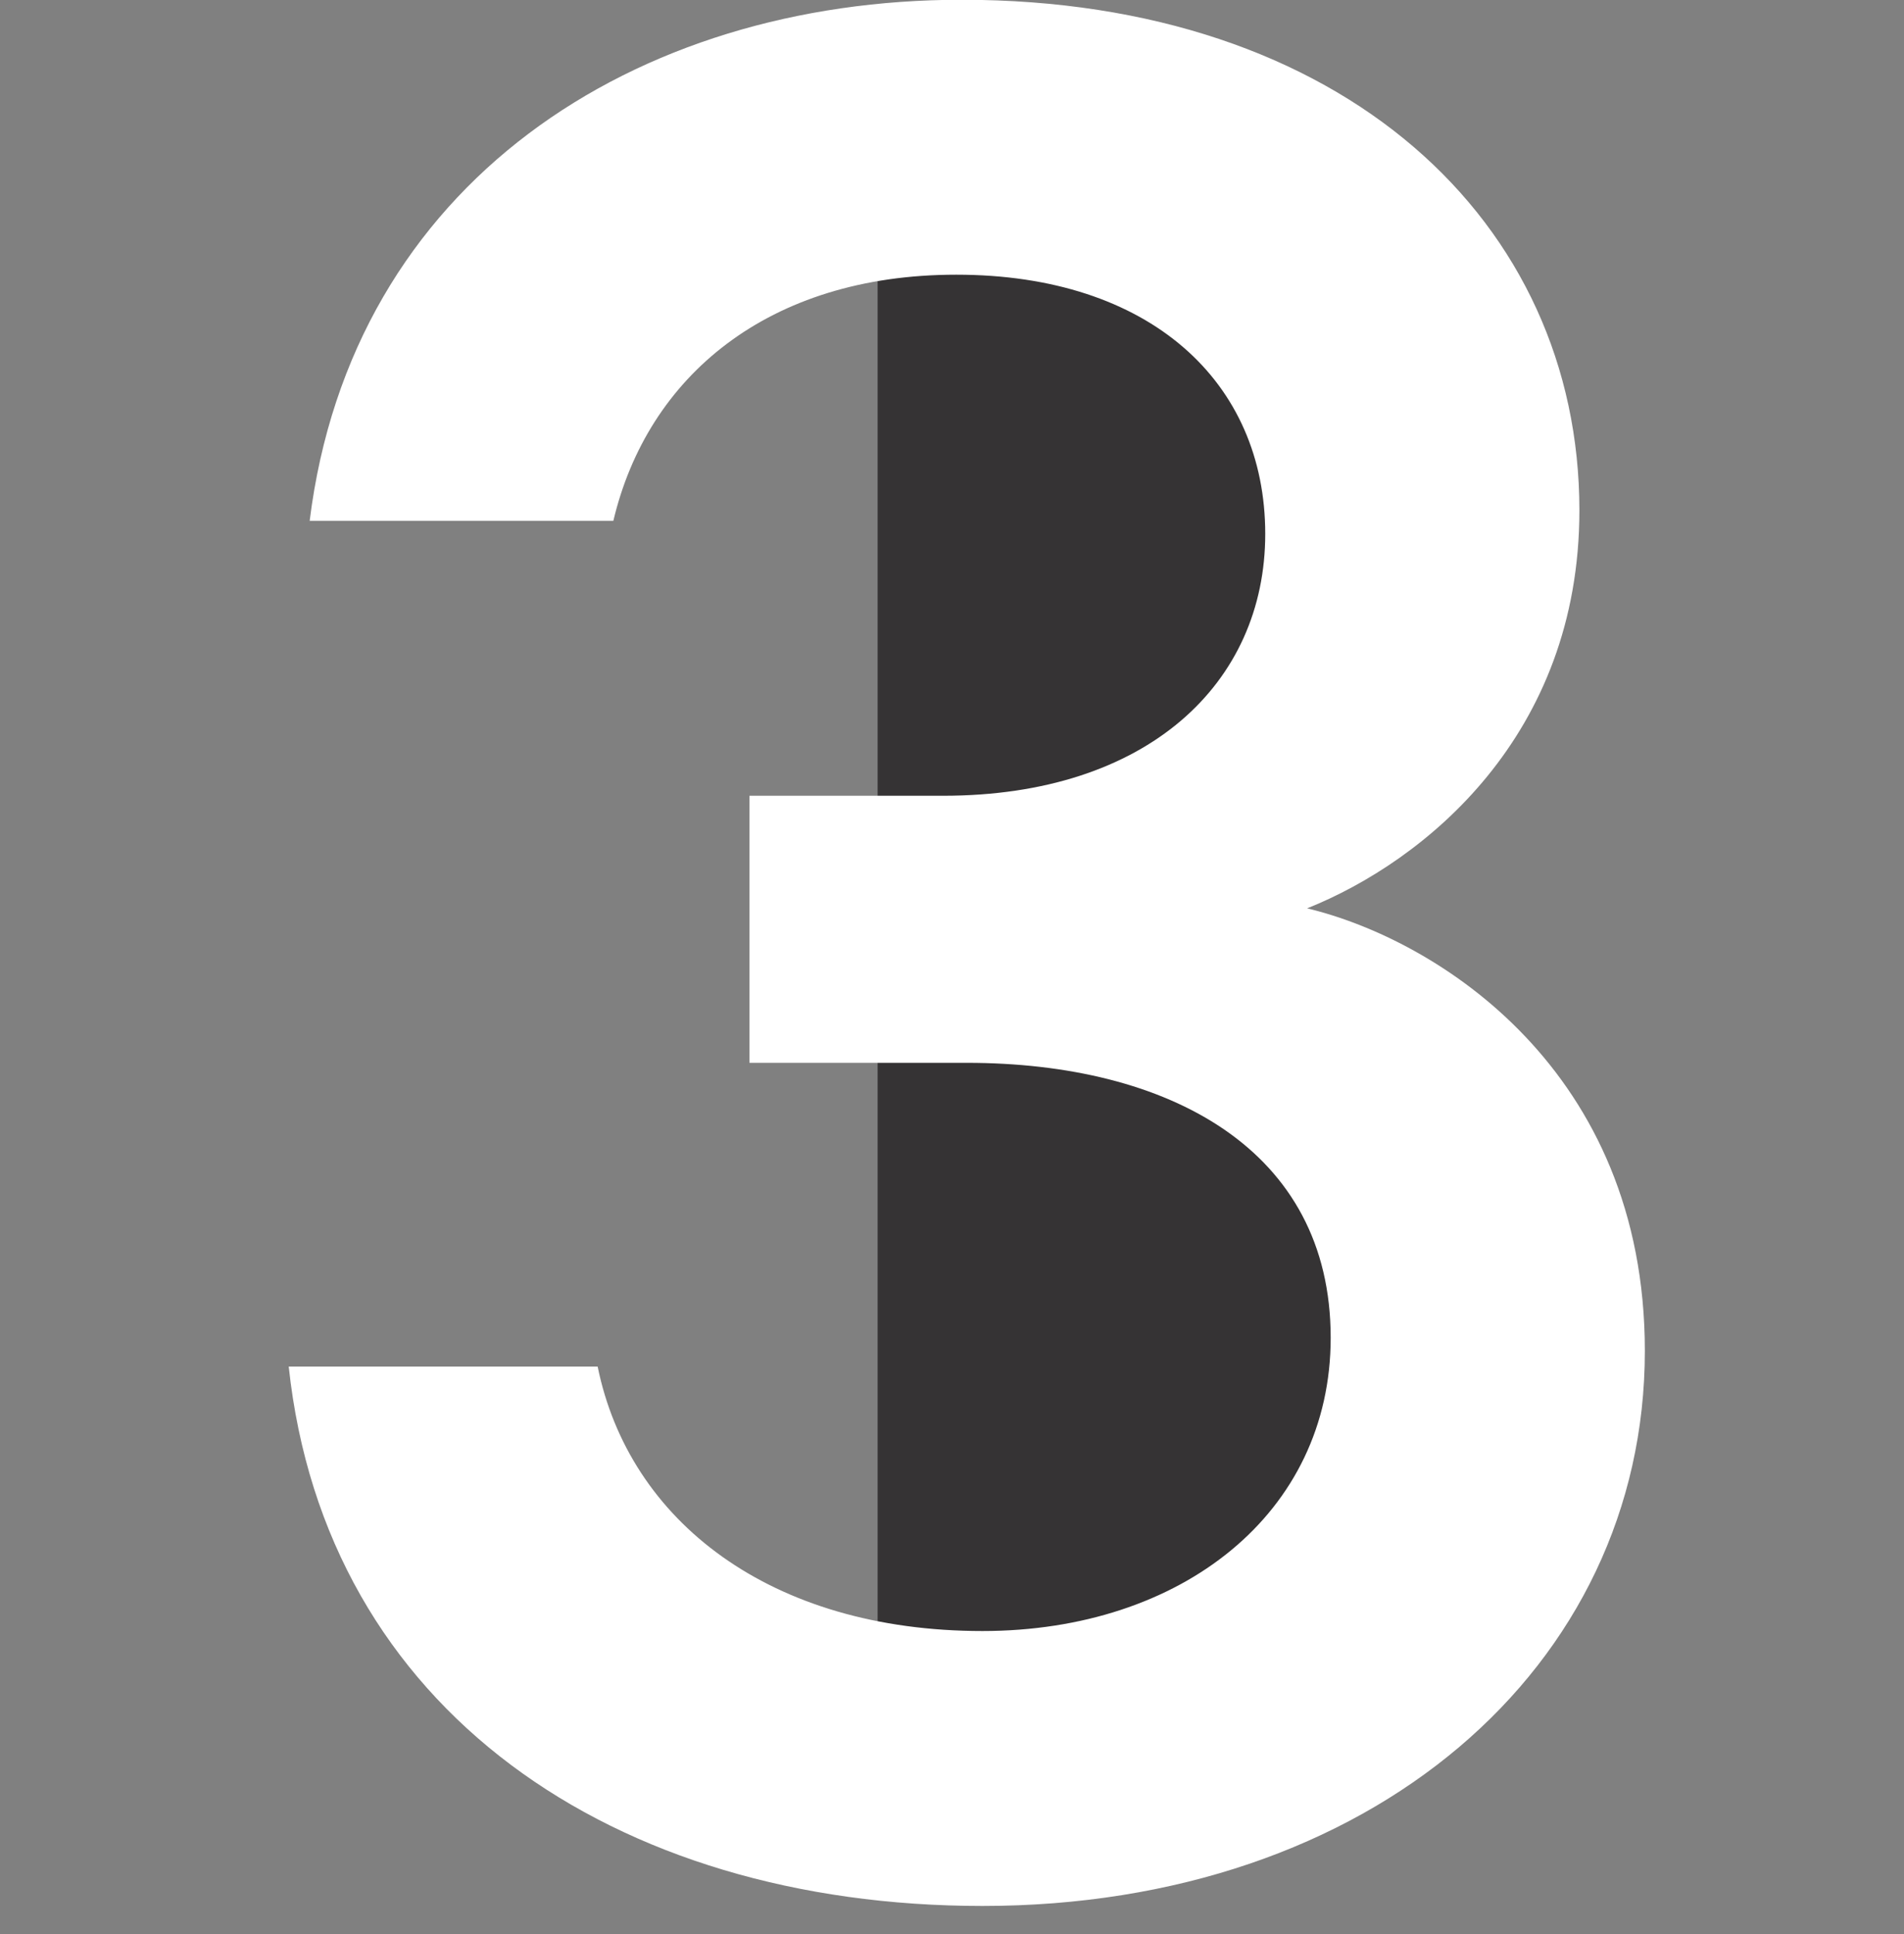
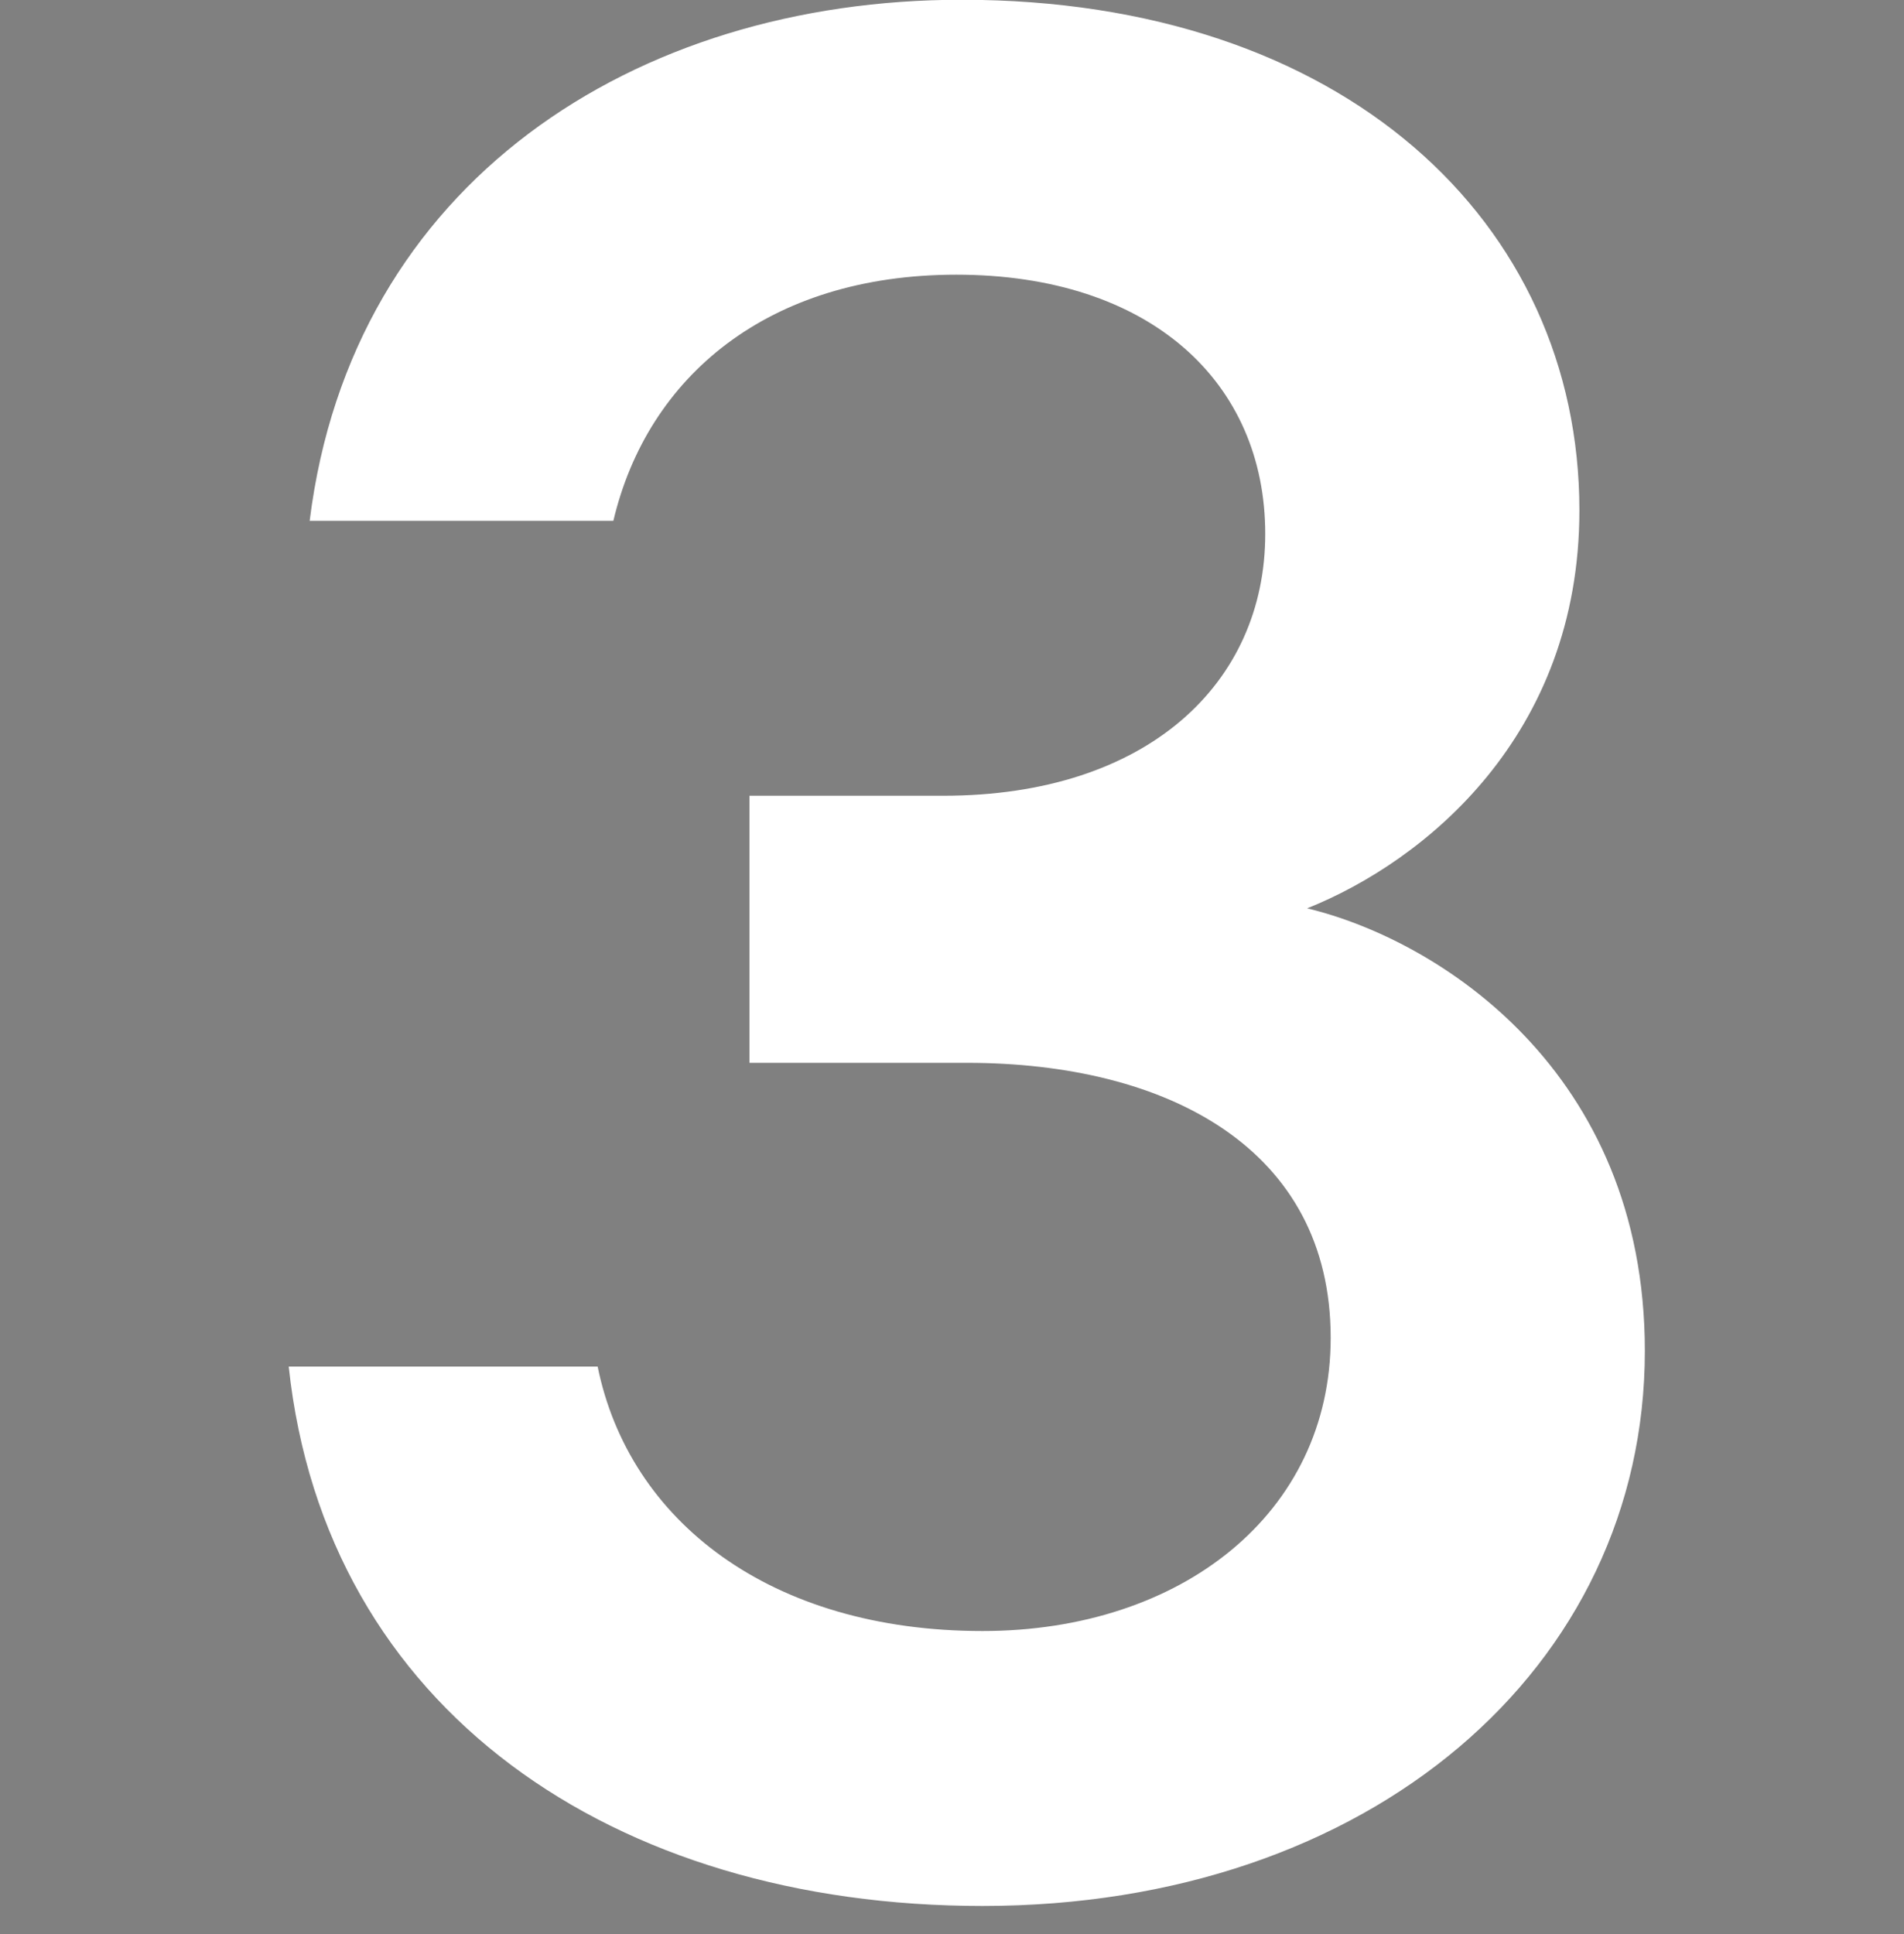
<svg xmlns="http://www.w3.org/2000/svg" width="64" height="65" viewBox="0 0 64 65" fill="none">
  <rect x="0" y="0" width="64" height="65" fill="#808080" stroke="none" />
-   <path d="M42 10L29.5 6V60L45.5 53L47 43.5L39.5 32.5L45.5 21L42 10Z" fill="#353334" />
-   <path d="M10.409 17.504C11.817 6.152 21.321 -0.008 32.321 -0.008C45.169 -0.008 53.089 7.472 53.089 17.152C53.089 24.72 47.897 28.944 43.937 30.528C48.337 31.584 55.289 35.984 55.289 45.4C55.289 56.048 46.049 64.056 33.025 64.056C20.617 64.056 10.937 57.456 9.705 45.928H20.089C21.145 51.12 25.897 54.816 33.025 54.816C39.713 54.816 44.729 50.856 44.729 44.96C44.729 38.624 39.273 35.72 32.497 35.72H25.193V26.744H31.705C38.569 26.744 42.529 22.96 42.529 17.944C42.529 12.84 38.657 9.232 32.145 9.232C25.809 9.232 21.761 12.664 20.617 17.504H10.409Z" fill="white" />
+   <path d="M10.409 17.504C11.817 6.152 21.321 -0.008 32.321 -0.008C45.169 -0.008 53.089 7.472 53.089 17.152C53.089 24.72 47.897 28.944 43.937 30.528C48.337 31.584 55.289 35.984 55.289 45.4C55.289 56.048 46.049 64.056 33.025 64.056C20.617 64.056 10.937 57.456 9.705 45.928H20.089C21.145 51.12 25.897 54.816 33.025 54.816C39.713 54.816 44.729 50.856 44.729 44.96C44.729 38.624 39.273 35.72 32.497 35.72H25.193V26.744H31.705C38.569 26.744 42.529 22.96 42.529 17.944C42.529 12.84 38.657 9.232 32.145 9.232C25.809 9.232 21.761 12.664 20.617 17.504Z" fill="white" />
</svg>